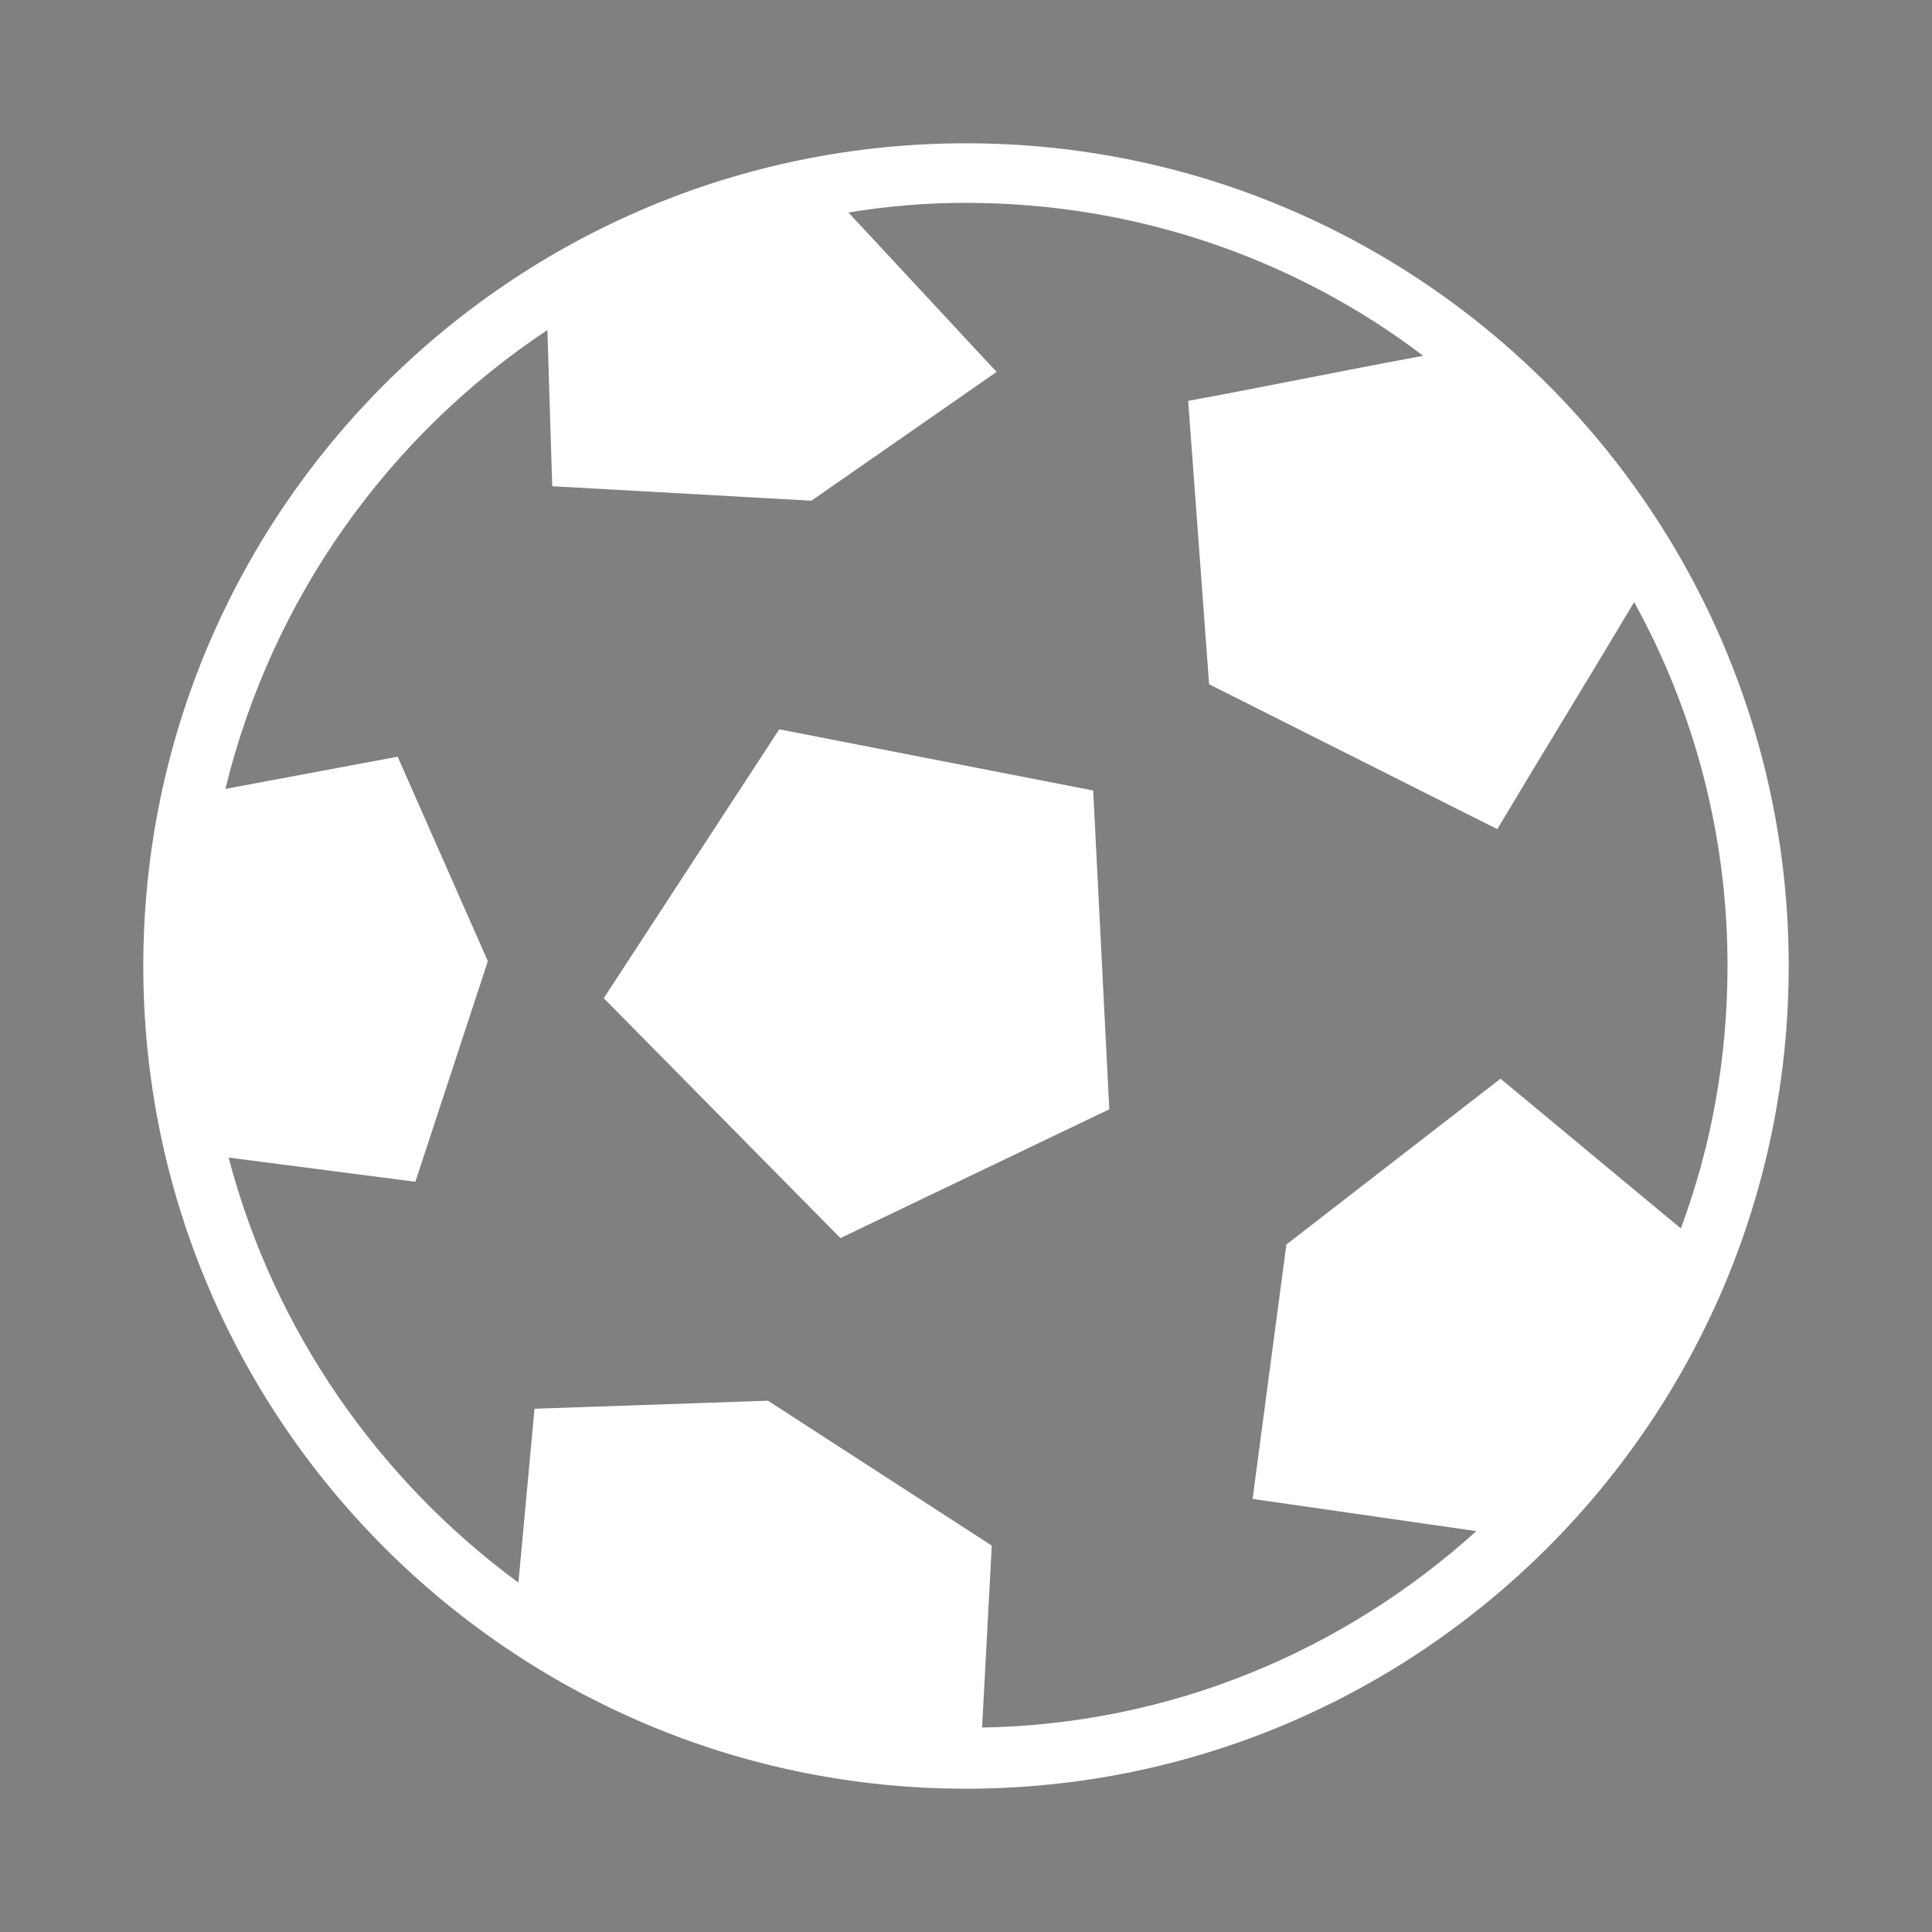
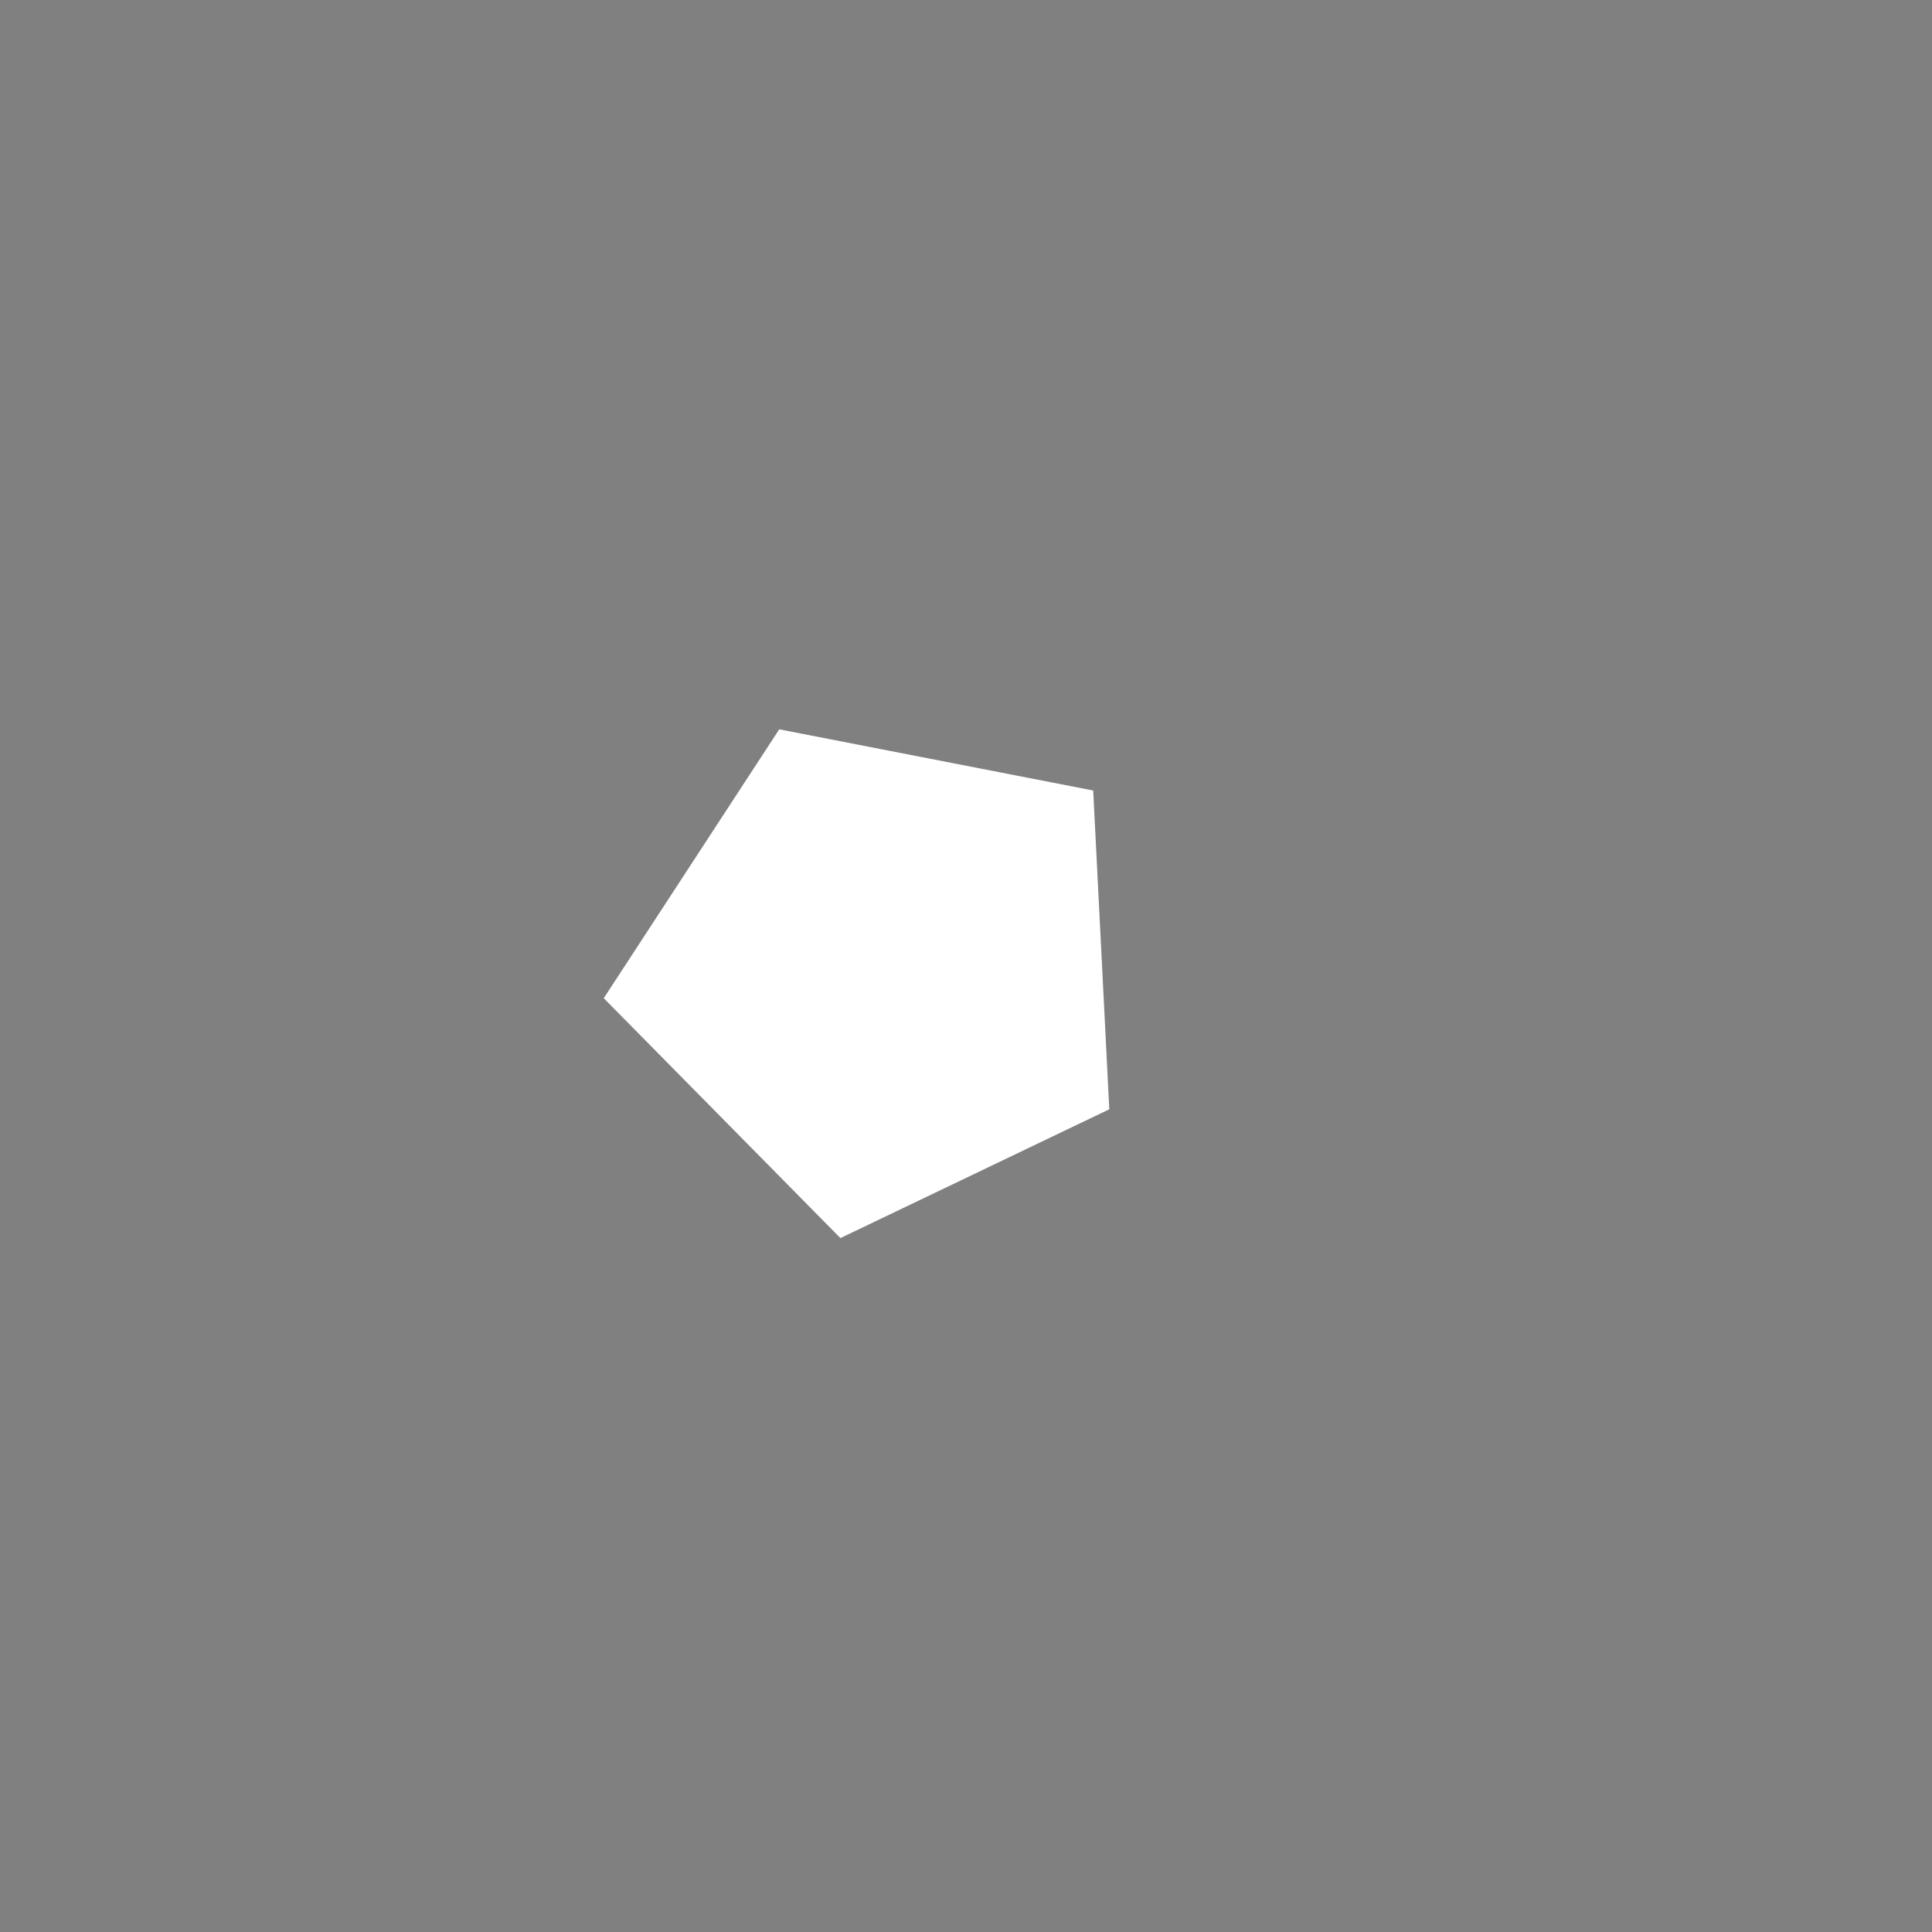
<svg xmlns="http://www.w3.org/2000/svg" version="1.1" id="Ebene_1" x="0px" y="0px" viewBox="0 0 120 120" style="enable-background:new 0 0 120 120;" xml:space="preserve">
  <rect x="0" y="0" width="120" height="120" fill="#808080" stroke="none" />
  <style type="text/css">
	.st0{fill:#FFFFFF;}
</style>
  <g>
-     <path class="st0" d="M60,8.9C31.8,8.9,8.9,31.8,8.9,60s22.9,51.1,51.1,51.1s51.1-22.9,51.1-51.1S88.2,8.9,60,8.9z M14.2,71.9   l11.6,1.5l4.5-13.7L24.7,47l-10.7,2C16.9,37.1,24.2,27,34,20.5l0.3,9.7l16.1,0.9l11.5-8l-9.2-9.9c2.4-0.4,4.8-0.6,7.3-0.6   c10.6,0,20.5,3.5,28.4,9.5c-4.9,0.9-9.7,1.9-14.6,2.8l1.3,17.6L93,51.5c2.8-4.7,5.7-9.4,8.5-14.1c3.7,6.7,5.8,14.4,5.8,22.6   c0,5.7-1,11.2-2.9,16.3L93.2,67L79.9,77.3l-2.1,15.8l13.9,2c-8.2,7.4-18.9,12-30.7,12.2L61.6,96l-13.9-9l-14.5,0.5l-1,10.8   C23.5,91.9,17,82.6,14.2,71.9z" />
    <polygon class="st0" points="68.9,68.9 67.9,49.1 48.4,45.3 37.5,62 52.2,76.9  " />
  </g>
-   <path d="M-141.8,176.5c8.4-12.5,5.3-33.3,5.3-33.3c-5.4-15.2-37.4-13.1-37.4-13.1s-16.6,0.5-24,10.5c-6.3,8.5,0.9,28.8,3.3,34.8  c-2.7,4.7-4.3,9.9-4.7,14.6c-0.9,11.3,5,24.8,12.8,26.4c5.9,1.1,8.4-5.5,17.4-5.6c9.4-0.1,12.2,6.9,18.4,5.7  c7.9-1.6,13.9-15.1,13-26.4C-138.1,185.6-139.5,180.9-141.8,176.5z M-173.7,195.9l-4.1-6.6l-0.5,0.6v6h-4.4v-17.2h4.4v5.6l4.1-5.6  h5.5l-6,7.5l6.2,9.7H-173.7z M-154.3,195l-0.5,0.2c-1.2,0.4-3.2,0.9-5.3,0.9c-2.9,0-5-0.8-6.7-2.3c-1.6-1.5-2.4-3.8-2.4-6.3  c0-5.3,3.8-8.9,9.5-8.9c2.1,0,3.7,0.4,4.5,0.8l0.6,0.3l-1,3.8l-0.8-0.4c-0.7-0.3-1.6-0.6-3.2-0.6c-3.1,0-4.9,1.8-4.9,4.8  c0,3.1,1.7,4.9,4.7,4.9c0.6,0,1.1-0.1,1.4-0.1v-2.6h-2.8v-3.8h7.1V195z M-146.8,154.3c-0.1,5.1-2.2,9-3.9,11.3  c-4.8-3.9-10.8-6.4-17.9-6.4c-7.1,0-13,2.5-17.8,6.3c-4.1-8.4-4.6-16.7-0.7-21c2.5-2.7,7.5-2.8,17.6-3c11.1-0.2,17.3-0.3,20.6,4  C-146.7,148.5-146.8,152-146.8,154.3z" />
+   <path d="M-141.8,176.5c8.4-12.5,5.3-33.3,5.3-33.3c-5.4-15.2-37.4-13.1-37.4-13.1s-16.6,0.5-24,10.5c-2.7,4.7-4.3,9.9-4.7,14.6c-0.9,11.3,5,24.8,12.8,26.4c5.9,1.1,8.4-5.5,17.4-5.6c9.4-0.1,12.2,6.9,18.4,5.7  c7.9-1.6,13.9-15.1,13-26.4C-138.1,185.6-139.5,180.9-141.8,176.5z M-173.7,195.9l-4.1-6.6l-0.5,0.6v6h-4.4v-17.2h4.4v5.6l4.1-5.6  h5.5l-6,7.5l6.2,9.7H-173.7z M-154.3,195l-0.5,0.2c-1.2,0.4-3.2,0.9-5.3,0.9c-2.9,0-5-0.8-6.7-2.3c-1.6-1.5-2.4-3.8-2.4-6.3  c0-5.3,3.8-8.9,9.5-8.9c2.1,0,3.7,0.4,4.5,0.8l0.6,0.3l-1,3.8l-0.8-0.4c-0.7-0.3-1.6-0.6-3.2-0.6c-3.1,0-4.9,1.8-4.9,4.8  c0,3.1,1.7,4.9,4.7,4.9c0.6,0,1.1-0.1,1.4-0.1v-2.6h-2.8v-3.8h7.1V195z M-146.8,154.3c-0.1,5.1-2.2,9-3.9,11.3  c-4.8-3.9-10.8-6.4-17.9-6.4c-7.1,0-13,2.5-17.8,6.3c-4.1-8.4-4.6-16.7-0.7-21c2.5-2.7,7.5-2.8,17.6-3c11.1-0.2,17.3-0.3,20.6,4  C-146.7,148.5-146.8,152-146.8,154.3z" />
  <path class="st0" d="M-41.8,28.1c1,0.2,1.7,0,2.1-0.5c0.4-0.5,0.4-1.2,0.1-2.1c-0.7-1.8-1.7-3.8-3.7-5.3c0.5,0.1,0.9,0.1,1.4,0.1  c0.4,0,1.7,0,2-0.8c0.3-0.7,0.2-1.8-0.3-2.3c-0.7-0.8-1.6-1.6-2.4-2.3l-0.4-0.3c-0.4-0.4-0.9-0.7-1.3-1.1c0.4-0.1,0.8-0.1,1.2-0.3  c0.5-0.2,1.2-0.7,1.3-1.3c0.1-0.6-0.4-1.4-0.9-1.6c-0.6-0.3-1.2-0.6-1.9-0.8l-2.2-0.9c0.3-0.2,0.6-0.4,0.8-0.7  c0.4-0.4,0.7-0.8,0.9-1.2c0.1-0.2,0.2-0.3,0.3-0.5l0.4-0.5l-0.6-0.4C-45,5.2-45.1,5.1-45.3,5c-0.4-0.3-0.8-0.7-1.4-0.9  c-0.9-0.3-1.9-0.4-2.9-0.6c-0.1,0-0.2,0-0.3-0.1c0.4-0.6,0.7-1.3,1-1.9l0.1-0.2c0.4-1,0.9-2.1,0.4-2.9c-0.8-1.3-2.2-0.8-3-0.6  C-51.5-2.1-51.7-2-51.9-2c-0.5,0.1-1,0.3-1.6,0.5c0,0,0.1-0.1,0.1-0.1c0.1-0.2,0.3-0.3,0.4-0.5c0.3-0.4,0.7-0.8,0.9-1.3  c0.3-0.6,0.4-1.5,0-2.1c-0.4-0.6-1.5-0.8-2.1-0.6c-0.8,0.2-1.6,0.5-2.4,0.8C-56.7-5.2-57-5.1-57.3-5l-0.9,0.3c0.1-0.6,0.2-1,0.3-1.5  c0.3-1.2,0.1-2.2-0.4-2.7c-0.6-0.6-1.5-0.7-2.7-0.3c-1.8,0.5-3.1,1.5-3.9,2.8c-0.1,0.1-0.2,0.2-0.3,0.3c-0.6-0.8-1.1-1.3-1.8-1.5  c-0.9-0.2-1.8,0.3-2.6,0.8c-0.6,0.4-1.2,0.8-1.5,0.9c-0.1-0.3-0.2-1.1-0.3-1.8c-0.1-0.9-0.6-1.5-1.2-1.8C-73.4-9.6-74.2-9.5-75-9  c-0.3,0.2-0.5,0.4-0.7,0.6c-0.1,0.1-0.2,0.2-0.3,0.3c-0.7,0.6-1.4,1.1-2.1,1.8l0,0c-0.1-0.6-0.2-1.1-0.3-1.6c-0.3-1-0.8-1.7-1.5-1.9  c-0.7-0.2-1.5,0-2.3,0.7c-0.5,0.4-0.9,0.9-1.2,1.4C-83.8-7.5-84-7.2-84.2-7c-0.2,0.2-0.3,0.4-0.5,0.5c0-0.6,0-1.2-0.1-1.8  c-0.1-1-0.4-2.1-1.2-2.4c-0.8-0.3-2.1,0.2-2.7,0.7c-1.2,1.1-2.4,2.3-3.5,3.4l-1.2,1.2c-0.2,0.2-0.3,0.3-0.5,0.5c0,0,0-0.1,0-0.1  c-0.2-0.7-0.5-1.4-1.1-1.5c-0.8-0.1-1.9,0.3-2.5,0.9c-0.7,0.7-1.2,1.5-1.7,2.4l-0.4,0.6c-0.2,0.3-0.4,0.6-0.5,0.9  c-0.1-0.5-0.3-1-0.5-1.4c-0.3-0.7-0.9-1.9-1.7-1.8c-0.8,0.1-1.5,0.7-2.1,1.2c-0.4,0.3-0.6,0.8-0.8,1.3c-0.5,1.2-0.9,2.4-1.4,3.7  l-0.1,0.1c-0.2-0.4-0.4-0.8-0.6-1.1c-0.7-1.3-1.8-1.8-2.8-1.4c-0.7,0.3-0.8,1.3-1,2.3c-0.1,0.5,0.1,0.9,0.2,1.3l0.1,0.3  c0.4,1.6,0.8,3.3,1.2,4.9l0.4,1.4l-1.4,1c-0.2-0.8-0.6-1.4-1.1-1.6c-0.8-0.3-1.6,0-2.7,0.7c-0.4,0.3-0.8,0.5-1.3,0.8  c0-0.5,0-1-0.1-1.5c-0.1-0.5-0.3-1.6-1-1.9c-0.8-0.4-2,0.2-2.2,0.3c-0.4,0.2-0.7,0.6-0.9,0.9c-0.1,0.1-0.2,0.3-0.3,0.4  c-0.2,0.2-0.3,0.3-0.5,0.5c-0.3-0.5-0.7-1.1-1.4-1.2c-0.4-0.1-0.8,0-1.3,0.3c-0.5,0.3-0.8,0.8-1.1,1.3c-0.1-0.1-0.1-0.2-0.2-0.4  c-0.4-0.6-0.9-1.3-1.6-1.3c0,0,0,0,0,0c-0.8,0-1.6,0.7-1.8,1.1c-0.2,0.2-0.4,0.5-0.6,0.8c-0.3-0.8-0.5-1.5-0.9-2.2  c-0.3-0.6-1-1.3-1.8-1.3c-0.7,0-1.5,0.7-1.8,1.3c-0.3,0.6-0.5,1.3-0.7,1.9l-0.1,0.4c-0.1,0.6-0.3,1.1-0.4,1.7  c-0.2-0.1-0.3-0.2-0.4-0.3l-0.6-0.4c-0.6-0.5-1.2-0.9-1.9-1.3c-0.6-0.3-1.6-0.3-2.1,0.1c-0.5,0.4-0.6,1.3-0.6,1.8c0,0.2,0,0.3,0,0.5  c-0.3,0-0.5-0.1-0.8-0.1c-1.3-0.2-2.6-0.4-3.8-0.4c-1.3,0-1.8,0.4-2.1,0.9c-0.3,0.4-0.5,1.2,0.2,2.4c0.3,0.6,0.8,1.3,1.5,2  c0.3,0.4,0.7,0.7,1.1,1l-0.3,0.1c-0.9,0.3-1.7,0.6-2.5,0.9c-0.6,0.2-1.1,0.4-1.7,0.5c-0.7,0.2-1.4,0.4-2.1,0.7  c-0.4,0.1-0.6,0.4-0.9,0.6c-0.1,0.1-0.2,0.1-0.2,0.2l-0.5,0.4l0.4,0.5c0.1,0.1,0.1,0.2,0.2,0.3c0.2,0.3,0.4,0.6,0.8,0.8  c0.4,0.2,0.9,0.5,1.4,0.7c-0.9,0.4-1.7,0.8-2.4,1.4c-1.6,1.3-3.1,2.6-4.5,4c-0.6,0.6-0.8,1.3-0.5,1.8c0.2,0.6,0.9,1,1.8,1.1  c0,0,0,0,0,0c-0.1,0.1-0.2,0.2-0.2,0.3c-1,1-2,2.1-2.8,3.2c-0.7,0.9-0.9,1.8-0.7,2.5c0.2,0.6,0.6,1.1,1.4,1.4c0,0.1-0.1,0.2-0.1,0.4  c-0.3,0.7-0.5,1.5-0.7,2.3c-0.3,1.6-0.2,2.7,0.5,3.5c0.5,0.6,1.3,0.9,2.5,0.9c-0.1,0.2-0.2,0.5-0.2,0.7c-0.4,1.3-0.9,2.6-1.3,4  c-0.3,1-0.5,2.4,0.2,3.2c0.9,1.1,2.1,0.6,2.9,0.3c0.2-0.1,0.4-0.2,0.6-0.2c0,0,0.1,0,0.1,0c-0.1,0.1-0.1,0.1-0.2,0.2  c-0.4,0.5-0.7,1.2-0.5,1.9c0.2,0.7,1.3,0.9,1.7,1c0.3,0,0.6,0,0.9-0.1c0.1,0,0.3-0.1,0.4-0.1c1.1,0.1,2,0.2,2.8,0.4  c0.2,0,0.2,0.1,0.2,0.1c0,0,0,0.1-0.1,0.5l-0.2,0.5c-0.3,0.6-0.5,1.1-0.7,1.7c-0.3,0.7-0.5,1.6,0,2.2s1.3,0.6,2.1,0.6  c0.3,0,0.3,0,0.3,0c0,0,0.1,0.1,0.1,0.3c0.1,1.2,0.2,2,0.8,2.4c0.6,0.4,1.3,0.3,2.4,0.1c0,0.1,0,0.2,0,0.3c0,0.8,0,1.6,0,2.4  c0.1,1.1,0.6,1.6,1,1.8c0.4,0.2,1,0.4,2.1,0c0.9-0.4,1.7-0.8,2.5-1.2c0.4-0.2,0.9-0.4,1.3-0.7c0.1-0.1,0.3-0.1,0.4-0.2  c0,0.4,0,0.9,0,1.3l0,0.3c0,0.7,0.1,1.4,0.2,2.1c0.2,1.2,0.7,2,1.4,2.4c0.7,0.4,1.7,0.4,2.7-0.1c0.6-0.3,1.2-0.6,1.8-1  c0,0.3,0.1,0.5,0.1,0.7c0.1,0.8,0.6,1.5,1.2,1.7c0.2,0.1,0.5,0.2,0.8,0.2c0.4,0,0.9-0.1,1.3-0.4c0.3-0.2,0.5-0.4,0.7-0.6  c0.1-0.1,0.2-0.2,0.3-0.3c0.8-0.7,1.5-1.3,2.3-2l0.3-0.3c0.9,2.1,1.5,3.1,2.7,2.6c0.6-0.2,1.1-0.6,1.6-1.1c0.1-0.1,0.2-0.1,0.3-0.2  l0,0c0.4,0.3,1,0.7,1.5,1c1.1,0.6,2.2,1.1,3.1,0.7c0.9-0.5,1.1-1.7,1.2-3c0-0.6,0.1-1.2,0.3-1.9c0,0,0,0,0,0c0.5,0.4,0.9,0.7,1.4,1  c0.1,0.1,1.3,0.7,2.1,0.2c0.6-0.4,0.8-1.5,0.7-2c-0.1-0.7-0.2-1.3-0.4-2c0.1,0,0.3,0,0.4,0c0.3,0,0.6,0,0.9,0.1  c0.9,0.1,1.7,0.1,2.6,0c1.4-0.1,1.9-0.8,2-1.2c0.2-0.4,0.3-1.2-0.5-2.4l-0.2-0.2c0.9,0,1.8,0,2.6,0c1.2,0,2-0.2,2.4-0.8  c0.3-0.5,0.2-1.2-0.1-2c0.3-0.1,0.5-0.1,0.8-0.2l0.8-0.2c0.8-0.2,1.6-0.4,2.3-0.7c0.5-0.2,0.8-0.5,1-0.7c0,0,0,0.1,0.1,0.1  c0.9,1.1,2.1,0.6,2.9,0.3c0.1-0.1,0.3-0.1,0.4-0.2c0.7-0.3,1.3-0.5,2-0.8c0.7-0.3,1.4-0.6,2.1-0.8c0.1,0,0.1,0,0.1-0.1  c0,0.1,0,0.1,0,0.2l0,0.5c0,0.6,0,1.3,0.1,1.9l0.1,0.4c0.2,1,0.5,2.4,2.1,2.7c1.4,0.3,2.2-0.7,2.8-1.5c0.1-0.2,0.2-0.3,0.4-0.5  c0.8-0.9,1.7-1.9,2.5-2.8l0.5-0.6c0,0.1,0.1,0.2,0.1,0.3c0.2,0.6,0.4,1.3,0.8,1.9c0.2,0.4,1,1.5,2,1.5c0.6-0.1,1.3-0.5,2-1.4  c0.3-0.4,0.4-0.8,0.5-1.2c0-0.1,0.1-0.3,0.1-0.4c0-0.1,0-0.1,0.1-0.2c0,0,0.1,0,0.1,0.1l0.1,0.1c0.2,0.2,0.4,0.3,0.6,0.5  c0.8,0.5,1.6,0.7,2.2,0.4c0.7-0.3,1.1-1,1.2-1.9c0-0.3,0.1-0.5,0.1-0.8c0.3,0.3,0.5,0.5,0.9,0.7c0.5,0.3,1.1,0.5,1.6,0.7  c0.2,0.1,0.4,0.2,0.7,0.2l0.7,0.3l0.4-1.4c0.2-0.5,0.3-1.1,0.5-1.7c0.1-0.4,0-0.7,0-1.1c0-0.2,0-0.4,0-0.6c0,0,0,0,0,0  c0.5,1.1,1.3,1.7,2.3,1.5c0.8-0.2,1.4-1.1,1.7-1.6c0.4-0.7,0.7-1.5,0.9-2l0,0c0.2,0,0.4,0,0.6,0.1c0.7,0.1,1.3,0.1,2,0  c1.6-0.3,1.6-2,1.6-2.7c0-0.2,0-0.3,0-0.3c0,0,0.2,0,0.3,0.1c0.7,0.2,1.3,0.2,1.8-0.2c0.5-0.3,0.8-0.9,0.8-1.6  c0-0.5-0.1-0.9-0.2-1.3l-0.1-0.4c-0.1-0.3-0.1-0.6-0.2-0.9c0,0,0.1,0.1,0.1,0.1c0.6,0.5,1.7,1.4,2.8,0.5c0.6-0.5,0.6-1.6,0.6-2.5  l0-0.4c0-0.5,0-1.1-0.1-1.6c0.1,0.1,0.1,0.1,0.2,0.2c0.3,0.2,1.3,0.8,2.2,0.5c0.7-0.3,1.1-1.4,1.1-2.1c-0.1-1-0.3-2-0.5-3l-0.1-0.5  c-0.1-0.5-0.2-1-0.4-1.5c0.4,0.2,0.7,0.3,1.1,0.4c0.5,0.2,1.5,0.2,2-0.4c0.5-0.5,0.6-1.5,0.4-2.1c-0.3-0.8-0.8-1.6-1.2-2.3  c-0.2-0.3-0.4-0.6-0.5-0.9c-0.2-0.3-0.3-0.6-0.5-0.9l0.2,0C-42.6,27.9-42.2,28-41.8,28.1z M-48.6,29.3c-0.3,0.2-0.7,0.8-0.5,1.9  c0.2,1.2,0.6,2.3,1,3.3c0.1,0.3,0.2,0.6,0.3,1c-1.1-0.5-1.7-0.3-2.1,0c-0.4,0.3-0.9,0.8-0.9,2.1c0,0.8,0.1,1.5,0.2,2.3  c-0.3-0.2-0.6-0.4-0.9-0.5c-0.4-0.1-1.6-0.6-2.3,0c-0.6,0.5-0.7,1.5-0.8,2.1c0,0.4,0,0.7,0.1,1.1c-0.4,0-0.7,0.2-0.9,0.4  c-0.6,0.5-0.7,1.4-0.7,2c0,0.5,0,1,0,1.5c-0.6-0.4-1.5-0.7-2.2-0.4c-0.8,0.4-1.1,1.3-1.3,2.2c-0.1,0.4-0.2,0.7-0.4,1.2  c-0.1-0.2-0.2-0.3-0.4-0.5c-0.5-0.5-1.2-1.1-2-1.2c-0.8,0-1.6,0.9-1.9,1.5c-0.3,0.7-0.5,1.5-0.7,2.2c-0.1,0.3-0.2,0.7-0.3,1  c0,0,0,0,0,0c-0.2-0.2-0.3-0.4-0.4-0.6c-0.1-0.2-0.2-0.3-0.3-0.5c-0.2-0.4-0.5-0.8-0.9-1.1c-0.6-0.5-1.5-0.7-2.3-0.7  c-1,0.1-1.1,2.2-1.1,2.2c0,0.7,0.1,1.4,0.2,2.1c0,0.1,0,0.3,0,0.4c-0.8-0.4-1.5-0.8-2.3-0.5c-0.6,0.2-1,0.8-1.3,1.4l-0.2-0.5  c-0.3-1-0.9-1.6-1.7-1.8c-0.8-0.2-1.6,0.1-2.3,0.8c-0.8,0.8-1.5,1.7-2.2,2.6l-0.7,0.8c-0.2,0.3-0.5,0.6-0.7,0.9c0-0.7,0-1.4,0-2  c0-0.8,0-1.9-0.7-2.4c-0.3-0.2-0.7-0.3-1-0.3c-0.5,0-1,0.1-1.4,0.3c-0.7,0.2-1.4,0.5-2.1,0.8c-0.8,0.3-1.5,0.6-2.3,0.9  c-0.1,0-0.2,0-0.3,0c0.1-0.2,0.1-0.4,0.3-0.5c1.4-1.3,1.6-1.8,0.4-3.4c-0.4-0.6-1-1.2-1.5-1.7c0,0-0.1-0.1-0.1-0.1  c0.6-0.2,1.1-0.4,1.6-0.7c0.5-0.3,1.4-0.9,1.5-1.7c0.1-0.7-0.5-1.3-1-1.8l-0.1-0.1c-0.2-0.2-0.3-0.3-0.5-0.4  c0.7-0.4,1.5-1.1,0.9-2.4c-0.3-0.7-0.8-1.2-1.3-1.7c0,0-0.1-0.1-0.1-0.1l1.4-0.6c1.2-0.6,1.9-1.3,2-2.1c0.1-0.8-0.5-1.6-1.6-2.4  c-0.9-0.6-1.9-1.1-3-1.7c-0.2-0.1-0.4-0.2-0.6-0.3c0.4-0.3,0.8-0.6,1.2-0.9c0.2-0.1,0.4-0.3,0.6-0.4c0.4-0.3,0.9-0.6,1.3-1  c0.8-0.9,1.2-1.9,1-2.8c-0.2-0.9-0.9-1.7-2-2.2c-0.6-0.3-1.3-0.5-2-0.6c-0.3-0.1-0.5-0.1-0.8-0.2l-0.6-0.2c0.3-0.4,0.6-0.8,0.8-1.2  l0.2-0.3c0.5-0.9,1-1.7,1.5-2.7c0.3-0.7,0.3-1.3,0-1.9c-0.3-0.5-0.9-0.9-1.6-1c-0.9-0.1-1.8-0.1-2.8-0.1c0,0-0.1,0-0.1,0  c0.3-0.4,0.5-0.9,0.8-1.3c0.1-0.1,0.2-0.3,0.2-0.4c0.4-0.7,1.2-1.9,0.1-2.8c-0.8-0.7-2.4-0.6-3.1-0.4c-0.9,0.2-1.7,0.5-2.6,0.8  c0,0,0,0,0,0c0.1-0.2,0.1-0.4,0.1-0.6l0-0.3c0.1-0.8,0.3-1.7-0.3-2.1c-0.7-0.5-1.8-0.7-2.6-0.5c-0.9,0.3-1.8,0.7-2.7,1.1  c-0.1,0-0.1,0.1-0.2,0.1c0-0.1,0-0.2,0-0.3c0-1-0.1-2.1-1.3-3c-0.3-0.2-0.5-0.9-0.7-1.5c0,0,0.1,0.1,0.1,0.1  c0.3,0.2,1.3,0.8,2.2,0.6c0.8-0.2,1.2-1.4,1.1-2.1c-0.2-1.8,0.1-3.4,0.9-4.9l0.3,0.7c0.1,0.2,0.2,0.4,0.2,0.7  c0.2,0.6,0.4,1.1,0.7,1.7c0.4,0.6,1.4,1.1,2.1,1c0.8,0,1.4-1.3,1.4-1.9c0.1-1,0.4-1.8,0.9-2.7c0,0.1,0.1,0.2,0.1,0.3  c0.2,0.8,0.7,1.3,1.4,1.4c0.6,0.1,1.2-0.1,1.7-0.6c0.7-0.7,1.3-1.6,1.8-2.4c1-1.6,2.4-3,4-4.4c0,0.3,0,0.6,0.1,0.9l0,0.3  c0.1,0.7,0.2,1.8,1.4,2.2c1.1,0.3,2.5,0.6,3.6-0.7c0.5-0.5,0.8-1.1,1.2-1.6c0.1-0.2,0.2-0.3,0.3-0.5c0.1,0.6,0.3,1.1,0.5,1.6  C-80.6-3.1-80-2-79-1.7c0.7,0.2,1.4-0.4,2-1l0.2-0.2c0.7-0.6,1.4-1.2,2.1-1.9l0.2-0.1c0.4,1,1,2,1.9,2.4c1.2,0.5,2.6,0.1,4.4-0.8  c0.6,0.8,1.2,1.3,2,1.4c0.9,0.1,1.8-0.5,2.7-1.5c0.6-0.6,1.2-1.2,1.9-1.8l0,0c0,0.7,0,1.4,0.1,2.1c0.1,0.7,0.4,2.1,1.2,2.4  c0.8,0.3,1.8-0.1,2.5-0.4C-58-0.2-58,0.4-57.7,1c0.4,0.7,1.2,1.1,2.2,1c0.8,0,1.7-0.2,2.6-0.4c0,0,0,0,0,0C-53,1.8-53,2-53.1,2.1  c-0.1,0.1-0.1,0.2-0.2,0.4c-0.4,0.7-1.1,1.7-0.4,2.9c0.6,1.2,1.8,1.2,2.6,1.2c0.2,0,0.3,0,0.5,0c0.3,0,0.6,0,0.9,0.1  C-50,6.8-50.3,7-50.6,7.3c-0.5,0.5-1.1,1.2-1,1.9c0.1,0.8,1,1.4,1.5,1.7c0.6,0.2,1.2,0.4,1.7,0.5c-0.5,0.3-0.9,0.8-1,1.4  c-0.1,1.1,0.9,2,2,2.8c0.6,0.4,1.2,0.8,1.8,1.3c-0.4,0-0.7,0-1.1,0c-0.5,0-1,0.2-1.5,0.4c-0.2,0.1-0.3,0.1-0.5,0.2l-0.7,0.2l0.3,0.7  c0.1,0.2,0.1,0.3,0.2,0.5c0.2,0.4,0.3,1,0.7,1.4c0.7,0.8,1.5,1.6,2.2,2.3c0.5,0.5,1,1,1.5,1.5c0.1,0.1,0.2,0.3,0.3,0.4  c-0.5-0.1-1-0.1-1.6-0.1c-0.6,0-1.7,0.1-2.1,0.8c-0.4,0.7-0.1,1.8,0.2,2.3c0.2,0.4,0.4,0.8,0.6,1.1c0.1,0.1,0.1,0.2,0.2,0.4  C-47.5,28.8-48.2,28.9-48.6,29.3z M-142.9,62.3c-0.2,0.1-0.3,0.1-0.3,0.1c0,0,0-0.1-0.1-0.3c-0.1-0.4-0.1-0.8-0.1-1.2  c-0.1-0.8-0.1-1.5-0.6-1.9c-0.3-0.2-0.6-0.3-1-0.4c0.2-0.5,0.4-0.9,0.6-1.3l0.1-0.3c0.2-0.4,0.4-0.8,0.4-1.3c0-0.6-0.2-1.2-0.6-1.5  c-0.2-0.2-0.7-0.4-1.4-0.1c-0.7,0.3-1.2,0.2-1.9-0.4c-0.2-0.2-0.4-0.3-0.7-0.4c0.3-0.7,0.3-1.5,0-2.1c-0.4-0.6-1-0.9-1.7-0.9  c-0.8,0-1.6,0.1-2.5,0.2c-0.1,0-0.2,0-0.3,0l0.2-0.7c0.5-1.5,1-2.9,1.4-4.3c0.1-0.2,0.1-0.4,0.2-0.6c0.3-0.8,0.6-1.7,0.2-2.3  c-0.7-1.2-2-0.7-2.7-0.4c-0.2,0.1-0.3,0.1-0.4,0.2c-0.6,0.2-0.8,0.2-0.8,0.2c0-0.1,0-0.3,0.1-0.8c0.6-2.3,1.6-3.8,3.3-4.8  c0.5-0.3,0.9-0.6,1.1-0.9c0.2-0.3,0.5-1.1,0.2-1.7c-0.3-0.5-1.1-0.8-1.6-0.8c-0.3,0-0.7,0.1-1,0.2c0.1-0.1,0.1-0.1,0.2-0.2  c0.7-0.5,1.4-1,2.1-1.5c0.7-0.4,1.3-0.9,2-1.3c0.4-0.3,0.6-0.7,0.8-1c0.1-0.1,0.2-0.3,0.3-0.4l0.5-0.6l-0.7-0.4  c-0.1-0.1-0.3-0.2-0.4-0.3c-0.4-0.3-0.8-0.6-1.3-0.6c-0.5,0-0.9,0-1.4,0.1c0,0,0,0,0,0c2.5-2,5.4-3.4,8.6-4.2  c0.5-0.1,1.6-0.7,1.7-1.5c0.1-0.6-0.1-1-0.3-1.2c-0.3-0.3-0.8-0.5-1.4-0.6c0.3-0.1,0.6-0.2,0.9-0.3c0.1,0,0.3,0,0.4-0.1  c0.3,0,0.6-0.1,0.9-0.2c0.7-0.3,1.2-0.7,1.4-1.1c0.3-0.7-0.3-1.5-0.7-1.8c-0.4-0.4-0.9-0.7-1.4-1c-0.4-0.3-0.9-0.6-1.3-0.9  c-0.2-0.2-0.4-0.4-0.6-0.6c1.2,0,2.2,0.4,3.3,1.3c0.1,0.1,0.2,0.2,0.3,0.3c0.4,0.4,1.3,1.3,2.4,0.5c0.9-0.6,1-1.4,0.9-2.1  c0.4,0.3,0.7,0.5,1.1,0.8c0.5,0.3,1.3,0.6,2,0.4c0.5-0.1,0.8-0.7,1-1.8c0.2-0.9,0.3-1.7,0.4-2.6c0.1,0.2,0.1,0.3,0.2,0.5  c0.1,0.2,0.2,0.5,0.3,0.7c0.1,0.3,0.2,0.6,0.4,0.9l0.1,0.2c0.3,0.7,0.9,2,2.3,1.6c0.7-0.2,0.9-0.9,1.2-1.6c0.1-0.2,0.1-0.3,0.2-0.5  c0-0.1,0.1-0.2,0.1-0.3c0.1,0.2,0.3,0.4,0.4,0.6c0.3,0.4,0.7,0.7,1,1.1l0.9,0.9l0.9-1c0.4-0.4,0.7-0.8,1-1.2  c0.1-0.1,0.1-0.2,0.2-0.3c1.3,0.7,2.3-0.2,3-0.8c0,0,0.1-0.1,0.1-0.1c0.1,0.5,0.2,1,0.3,1.5c0.4,1.1,1,1.5,1.5,1.6  c0.5,0.1,1.2,0.1,2.1-0.8c0.4-0.4,0.8-0.8,1.2-1.2c0,0.1,0,0.2,0,0.3c0,0.6,0,1.3,0.5,1.6c0.5,0.3,1.4,0.4,2,0.1  c0.6-0.3,1-0.8,1.5-1.2c0.2-0.2,0.4-0.4,0.7-0.6c0.3-0.2,0.6-0.4,0.9-0.7c0,0.5,0,0.9,0,1.3c0.1,1.2,0.6,1.7,1.1,1.9  c0.4,0.2,1.1,0.4,2.2-0.2c0.4-0.2,0.8-0.5,1.2-0.8c0.2-0.2,0.4-0.3,0.6-0.5c0,0.2-0.1,0.3-0.1,0.5c-0.3,1.2,0,1.9,0.3,2.2  c0.3,0.3,0.9,0.7,2.1,0.5c0.7-0.1,1.4-0.4,2.1-0.7c0.3-0.1,0.6-0.2,0.9-0.4c0.1,0,0.3-0.1,0.4-0.1c-0.2,0.4-0.3,0.7-0.4,1  c-0.1,0.3-0.3,0.6-0.4,0.8c-0.3,0.5-0.5,1-0.7,1.5c-0.2,0.5-0.2,1.5,0.3,2c0.5,0.4,1.4,0.5,2,0.4c0.4-0.1,0.8-0.3,1.1-0.5  c0.2-0.1,0.4-0.3,0.6-0.3c0.4-0.2,0.8-0.3,1.3-0.4c-0.1,0.2-0.3,0.5-0.4,0.7c-0.2,0.3-0.5,0.7-0.7,1c-0.3,0.4-0.5,0.7-0.8,1.1  c-0.6,0.9-0.7,1.7-0.5,2.4c0.3,0.7,0.9,1.2,1.9,1.5c0.5,0.2,1,0.2,1.5,0.3c0.4,0.1,0.8,0.1,1.2,0.3c0.3,0.1,0.6,0.2,0.8,0.3  c-0.1,0.3-0.3,0.7-0.5,0.9c-0.4,0.4-1,0.7-1.5,1c-0.4,0.3-0.8,0.5-1.2,0.8c-1.1,0.8-1.5,1.4-1.4,2c0.2,0.9,0.8,1.8,1.5,2.3  c0.5,0.4,1.2,0.6,1.8,0.8c0.2,0.1,0.5,0.1,0.7,0.2l0.3,0.1c0.3,0.1,0.5,0.2,0.7,0.3c0.2,0.1,0.3,0.2,0.4,0.3  c-0.1,0.1-0.2,0.2-0.3,0.2c-0.4,0.2-0.8,0.3-1.2,0.5c-0.5,0.2-0.9,0.4-1.4,0.6c-0.1,0.1-1.4,0.7-1.3,1.6c0.1,0.8,0.8,1.4,1.1,1.7  c0.3,0.2,0.6,0.4,1,0.6c-0.1,0-0.2,0.1-0.3,0.1c-0.7,0.3-1.2,0.7-1.3,1.3c-0.1,0.5,0.2,1.1,0.7,1.6c0.5,0.4,0.9,0.8,1.5,1.2  c-0.2,0.1-0.3,0.2-0.5,0.2c-0.2,0.1-0.4,0.1-0.6,0.2c-0.3,0.1-0.7,0.2-1,0.4c-0.4,0.2-0.8,0.5-1.1,0.8c-0.1,0.1-0.3,0.2-0.4,0.3  l-0.6,0.4l0.5,0.5c0.1,0.1,0.2,0.3,0.3,0.4c0.3,0.3,0.6,0.7,0.9,1c0.3,0.2,0.6,0.5,1,0.7c0.3,0.2,0.5,0.3,0.8,0.5  c0.1,0.1,0.2,0.2,0.3,0.3l-3.8,0.6c-0.7,0.1-1.4,0.2-2.1,0.4c-0.4,0.1-1.4,0.7-1.3,1.4c0.1,0.5,0.5,1.1,1,1.4c0.6,0.3,1.1,0.7,1.7,1  c-0.2,0.1-0.3,0.1-0.5,0.1c-0.7,0.1-1.3,0.1-2,0.1c-0.5,0-1.1,0-1.6,0.1c-0.8,0.1-1.7,0.2-2.1,0.9c-0.3,0.6-0.1,1.2,0.3,1.7  c-0.6-0.1-1.2-0.2-1.8-0.3l-0.2,0c-0.7-0.1-1.5-0.2-2.2-0.1c-0.9,0.1-1.3,0.6-1.4,0.9c-0.1,0.3-0.3,0.9,0.3,1.7  c0.4,0.5,0.8,1.1,1.3,1.6c-0.4,0-0.8-0.1-1.2-0.1c-0.3,0-0.6-0.1-0.9-0.1c-0.5-0.1-1-0.2-1.5-0.2c-0.6,0-1.5,0.3-1.8,0.9  c-0.2,0.4-0.2,0.8-0.1,1.2c-0.3-0.1-0.7-0.1-1-0.1c-0.4,0.1-1,0.4-1.3,1.5c-0.2,0.8-0.4,1.7-0.5,2.6c0,0.4-0.1,0.7-0.1,1.1l0,0.3  c-0.4-0.2-0.8-0.5-1.1-0.7c-0.3-0.3-0.5-0.6-0.8-1c-0.1-0.2-0.3-0.4-0.4-0.6c-0.3-0.4-0.9-1.1-1.7-1.2c-0.5,0-1,0.2-1.4,0.7  c-1.9-0.4-3.2,0.8-4.2,1.7c-0.4,0.4-0.7,0.7-1.1,1c-0.2,0.1-0.3,0.2-0.5,0.3c-0.1-0.2-0.1-0.3-0.2-0.5c0-0.1,0-0.2,0-0.3  c0-0.2,0-0.5-0.1-0.8c-0.2-0.4-0.4-0.8-0.6-1.2l-0.6-1.1l-0.6,0.4c-0.1,0.1-0.3,0.2-0.4,0.2c-0.4,0.2-0.8,0.4-1.1,0.8  c-0.3,0.3-0.5,0.6-0.7,1c-0.2,0.3-0.4,0.6-0.7,0.9c-0.2,0.2-0.6,0.4-0.7,0.5c-0.1-0.2-0.3-0.5-0.3-0.9c0-0.7,0-1.4,0-2.2  c0-0.5,0-1.1,0-1.6c0-1.1-0.3-1.8-0.9-2.1c-0.6-0.3-1.4-0.2-2.3,0.4l-1.2,0.8c-0.7,0.4-1.4,0.9-2.1,1.3c-0.2,0.1-0.5,0.3-0.8,0.4  l0.1-2.3c0.1-0.9,0-1.9-0.7-2.4C-141.2,61.6-142.2,61.9-142.9,62.3z M-93.2,55.9c0,0.1,0,0.2,0,0.4c-0.1-0.2-0.2-0.3-0.3-0.5l0.3,0  C-93.2,55.8-93.2,55.8-93.2,55.9z" />
</svg>